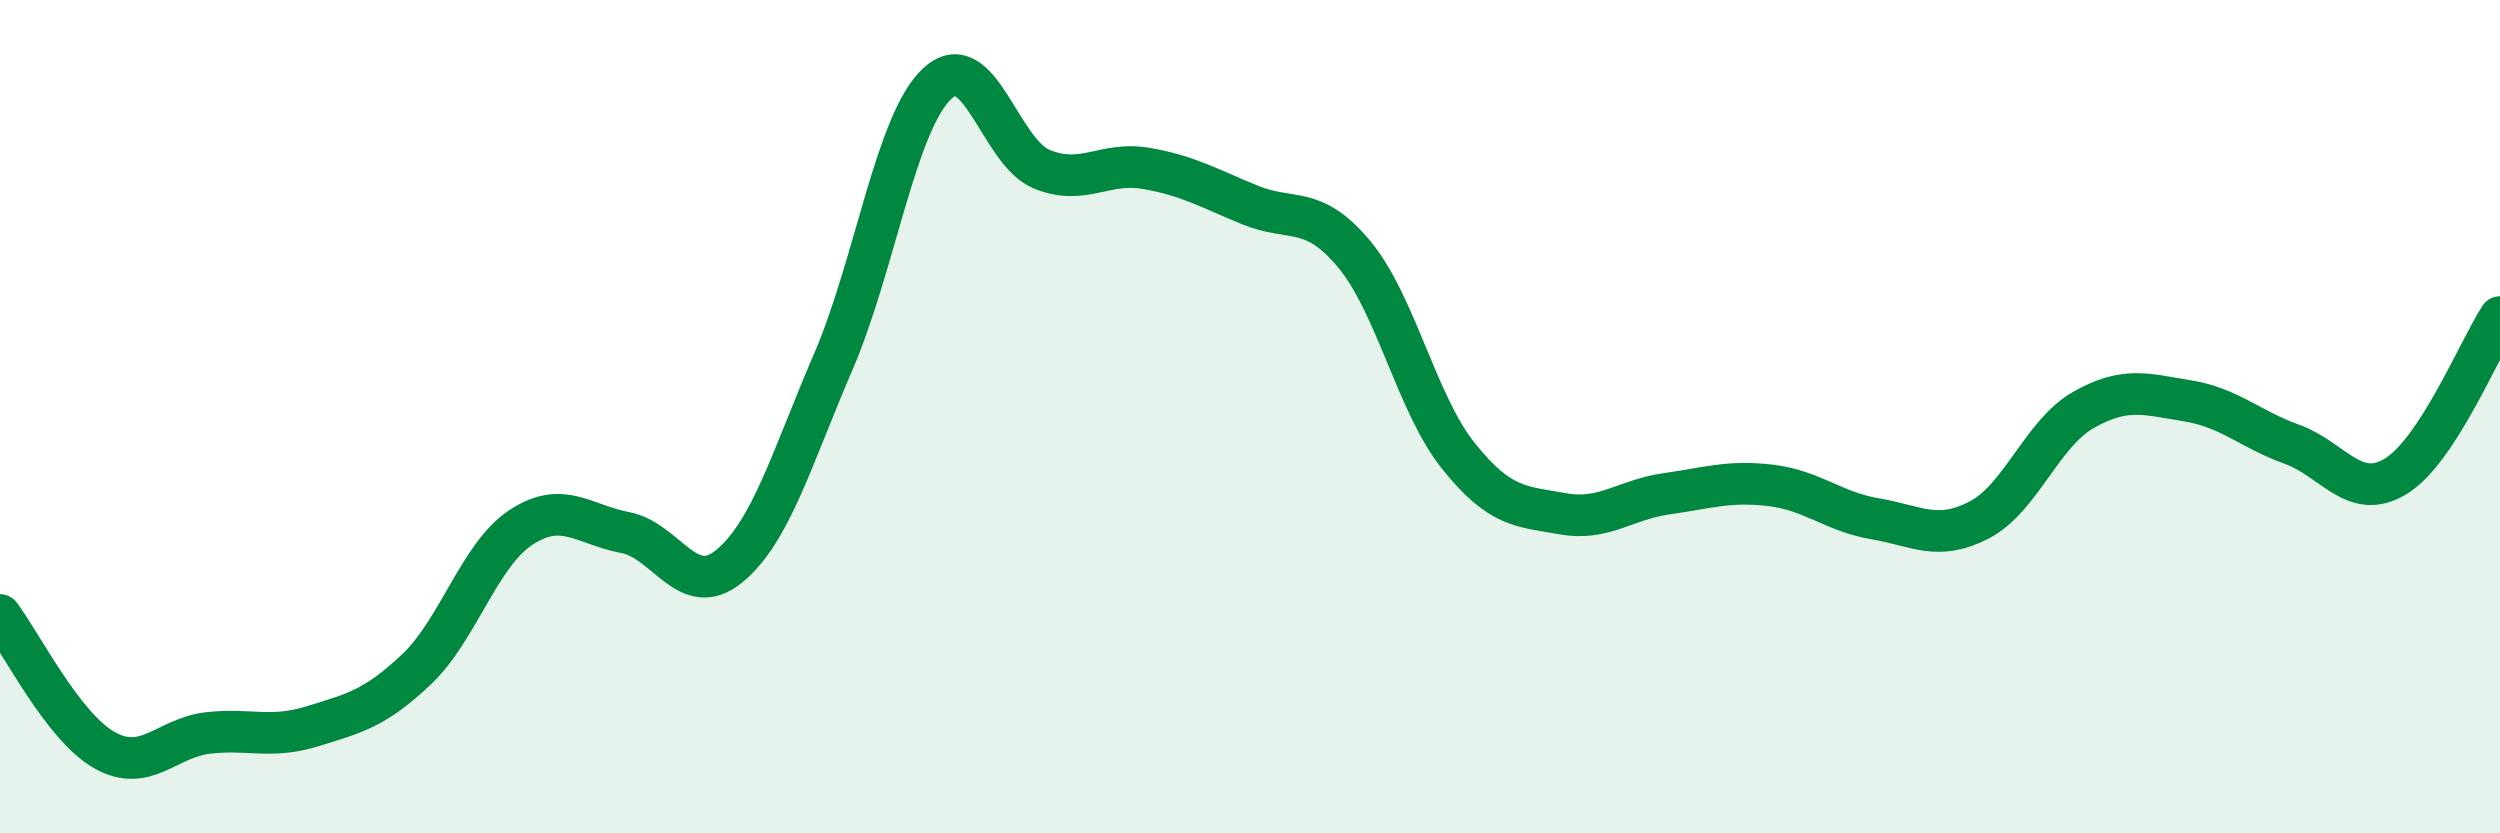
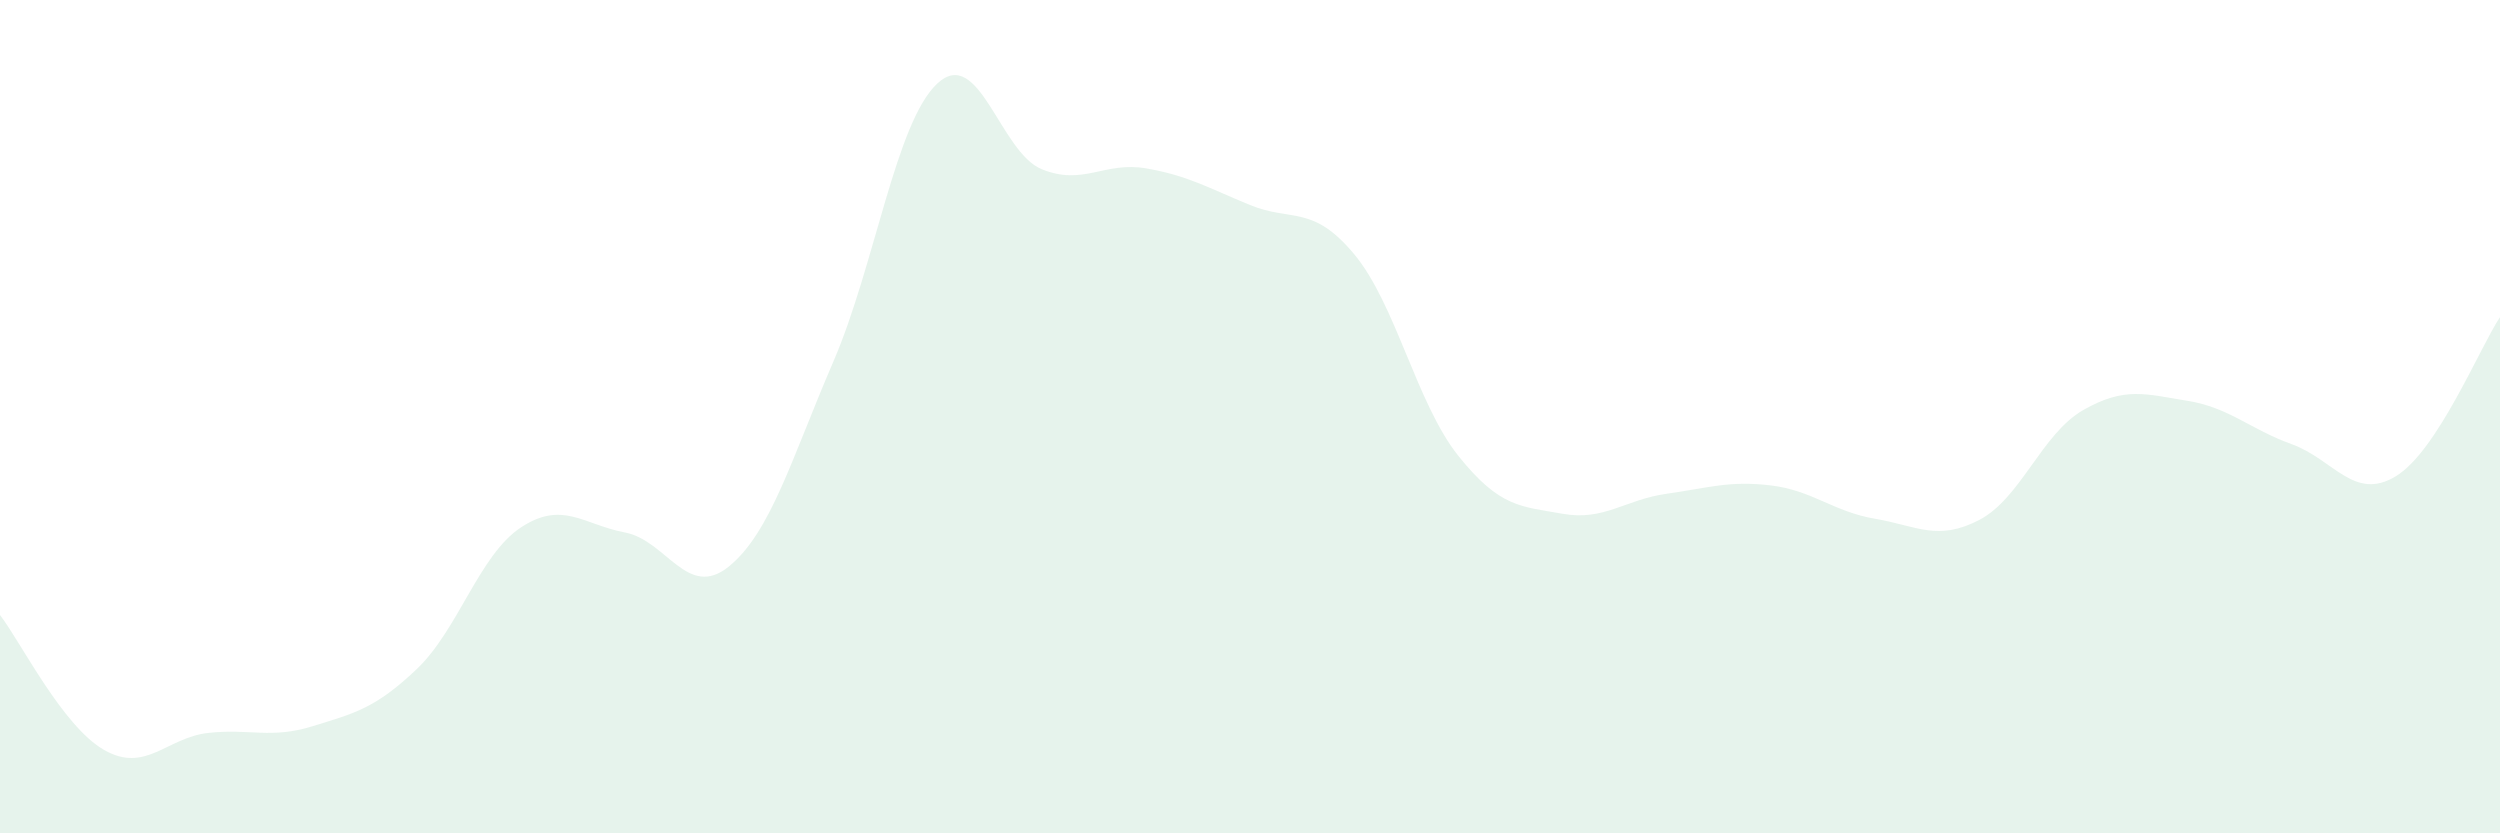
<svg xmlns="http://www.w3.org/2000/svg" width="60" height="20" viewBox="0 0 60 20">
  <path d="M 0,14.76 C 0.5,15.41 1.5,17.43 2.5,18 C 3.5,18.57 4,17.7 5,17.59 C 6,17.48 6.5,17.74 7.5,17.43 C 8.5,17.12 9,17.01 10,16.06 C 11,15.11 11.5,13.32 12.5,12.66 C 13.5,12 14,12.59 15,12.78 C 16,12.97 16.5,14.41 17.5,13.59 C 18.5,12.77 19,11 20,8.68 C 21,6.36 21.5,2.92 22.5,2 C 23.5,1.08 24,3.65 25,4.06 C 26,4.47 26.5,3.87 27.5,4.04 C 28.5,4.21 29,4.51 30,4.92 C 31,5.33 31.5,4.9 32.5,6.1 C 33.5,7.3 34,9.69 35,10.94 C 36,12.19 36.5,12.15 37.5,12.33 C 38.5,12.51 39,11.99 40,11.85 C 41,11.71 41.5,11.53 42.5,11.65 C 43.5,11.77 44,12.28 45,12.45 C 46,12.62 46.5,13 47.5,12.48 C 48.5,11.96 49,10.41 50,9.84 C 51,9.27 51.5,9.46 52.5,9.62 C 53.5,9.78 54,10.3 55,10.66 C 56,11.02 56.5,12.04 57.5,11.43 C 58.5,10.82 59.5,8.37 60,7.61L60 20L0 20Z" fill="#008740" opacity="0.1" stroke-linecap="round" stroke-linejoin="round" />
-   <path d="M 0,14.76 C 0.5,15.41 1.5,17.43 2.5,18 C 3.5,18.57 4,17.7 5,17.59 C 6,17.48 6.5,17.74 7.5,17.43 C 8.5,17.12 9,17.01 10,16.06 C 11,15.11 11.5,13.32 12.5,12.66 C 13.5,12 14,12.59 15,12.78 C 16,12.97 16.5,14.41 17.5,13.59 C 18.5,12.77 19,11 20,8.68 C 21,6.36 21.5,2.92 22.5,2 C 23.5,1.08 24,3.65 25,4.06 C 26,4.47 26.5,3.87 27.5,4.04 C 28.5,4.21 29,4.51 30,4.92 C 31,5.33 31.5,4.9 32.5,6.1 C 33.5,7.3 34,9.69 35,10.94 C 36,12.19 36.5,12.15 37.5,12.33 C 38.5,12.51 39,11.99 40,11.85 C 41,11.71 41.5,11.53 42.5,11.65 C 43.5,11.77 44,12.28 45,12.45 C 46,12.62 46.5,13 47.5,12.48 C 48.5,11.96 49,10.41 50,9.84 C 51,9.27 51.5,9.46 52.5,9.62 C 53.5,9.78 54,10.3 55,10.66 C 56,11.02 56.5,12.04 57.5,11.43 C 58.5,10.82 59.5,8.37 60,7.61" stroke="#008740" stroke-width="1" fill="none" stroke-linecap="round" stroke-linejoin="round" />
</svg>